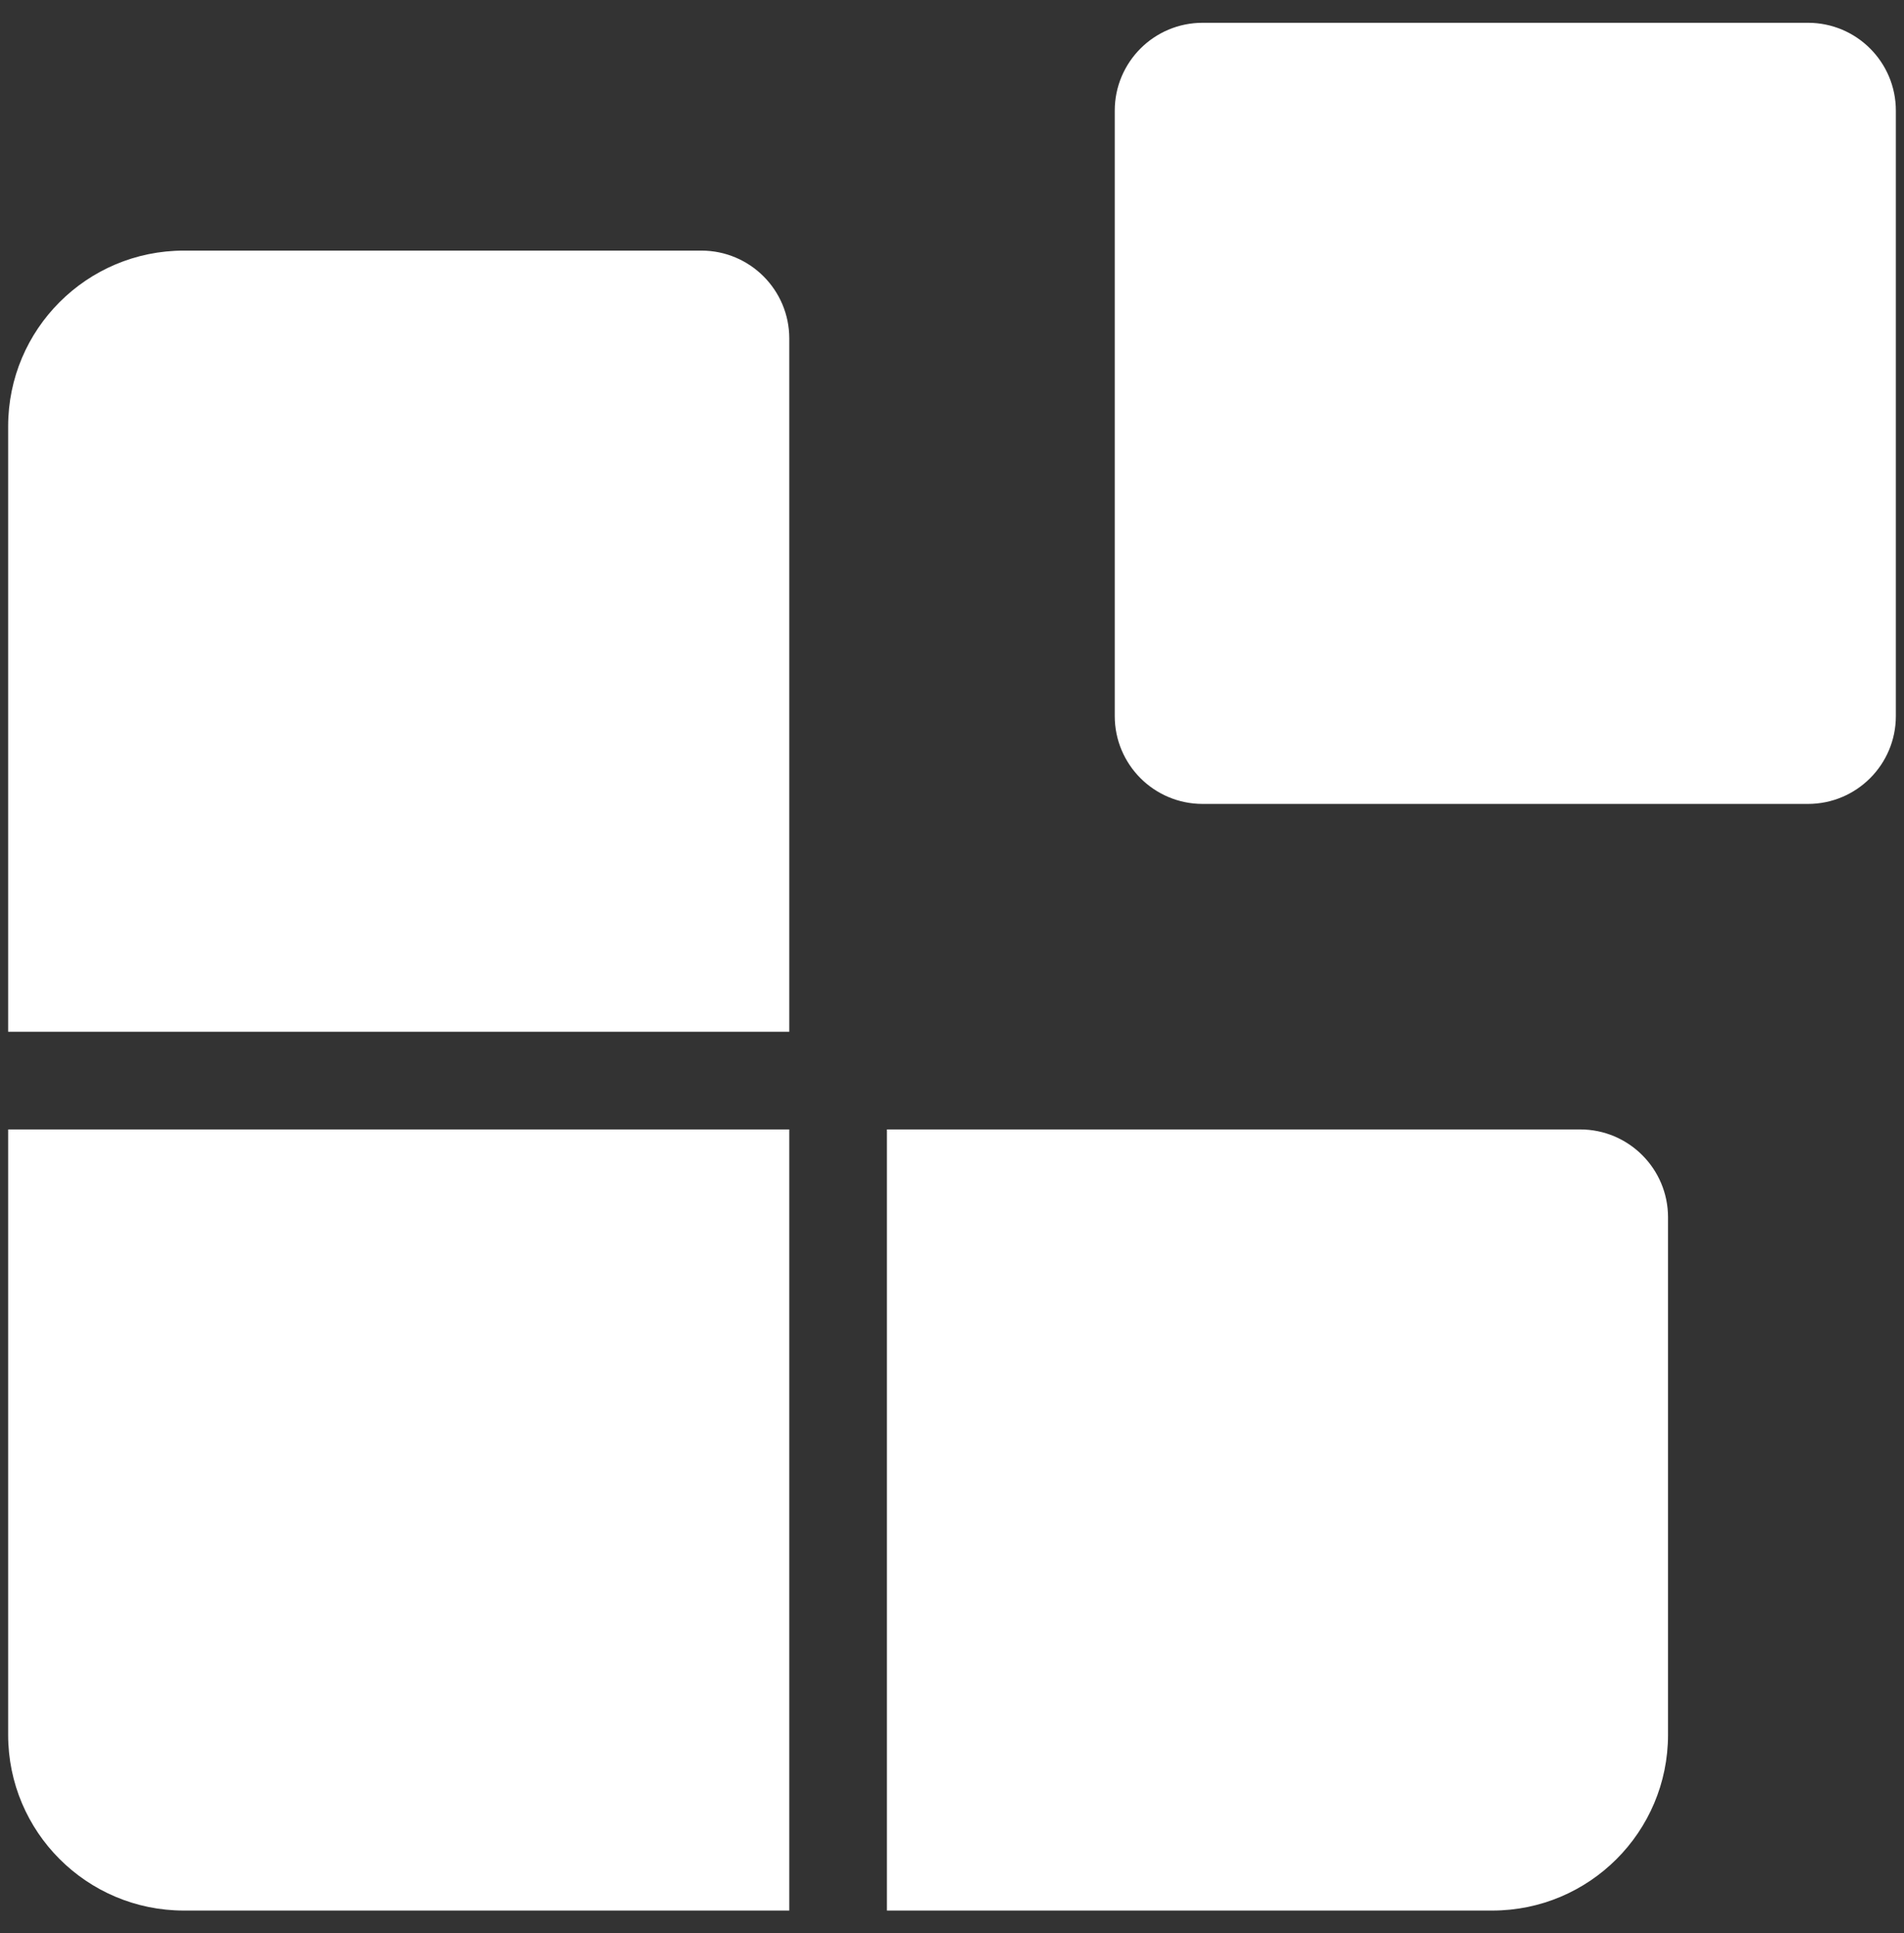
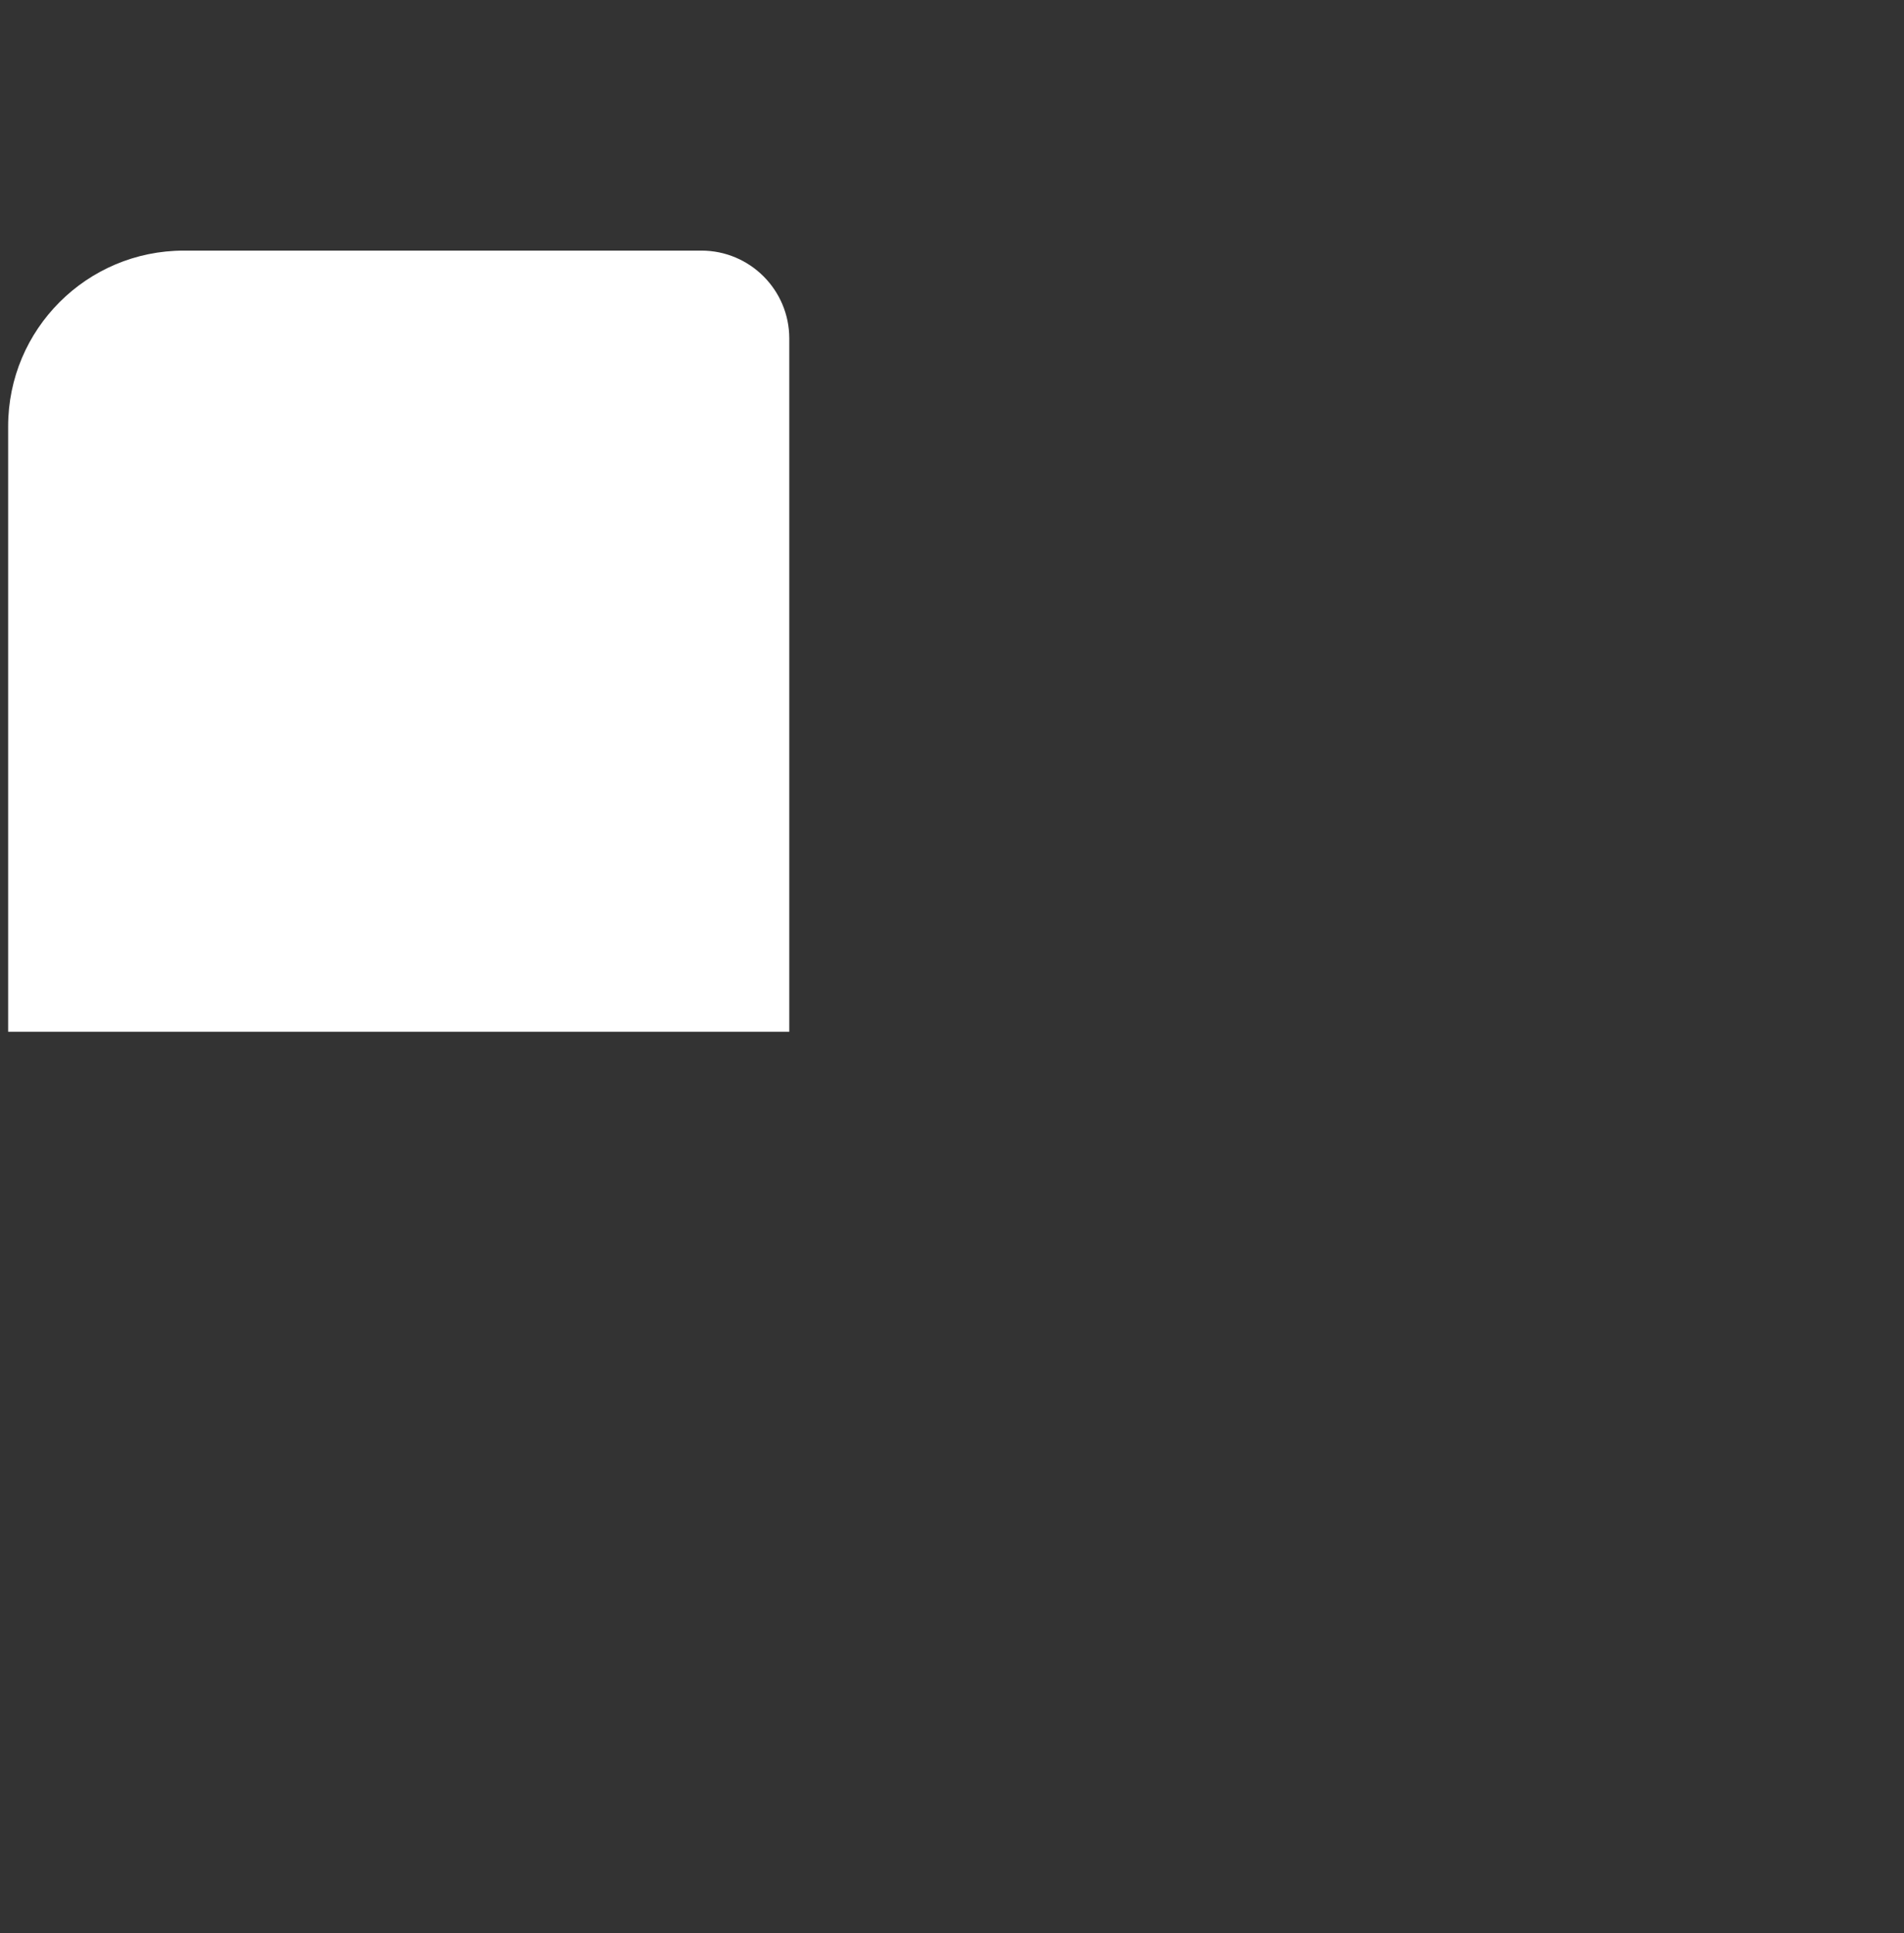
<svg xmlns="http://www.w3.org/2000/svg" width="65" height="66" viewBox="0 0 65 66" fill="none">
  <rect x="0" y="0" width="65" height="66" fill="#333333" stroke="none" />
  <path d="M0.278 35.222H26.945V11.555C26.945 9.899 25.601 8.555 23.945 8.555H6.278C2.964 8.555 0.278 11.242 0.278 14.555V35.222Z" fill="white" />
-   <path d="M30.278 65.222L30.278 38.556H53.944C55.601 38.556 56.944 39.899 56.944 41.556V59.222C56.944 62.536 54.258 65.222 50.944 65.222H30.278Z" fill="white" />
-   <path d="M38.056 24.444V3.778C38.056 2.121 39.399 0.778 41.056 0.778L61.722 0.778C63.379 0.778 64.722 2.121 64.722 3.778V24.444C64.722 26.101 63.379 27.444 61.722 27.444L41.056 27.444C39.399 27.444 38.056 26.101 38.056 24.444Z" fill="white" />
-   <path d="M0.278 38.556H26.945V65.222H6.278C2.964 65.222 0.278 62.536 0.278 59.222L0.278 38.556Z" fill="white" />
</svg>